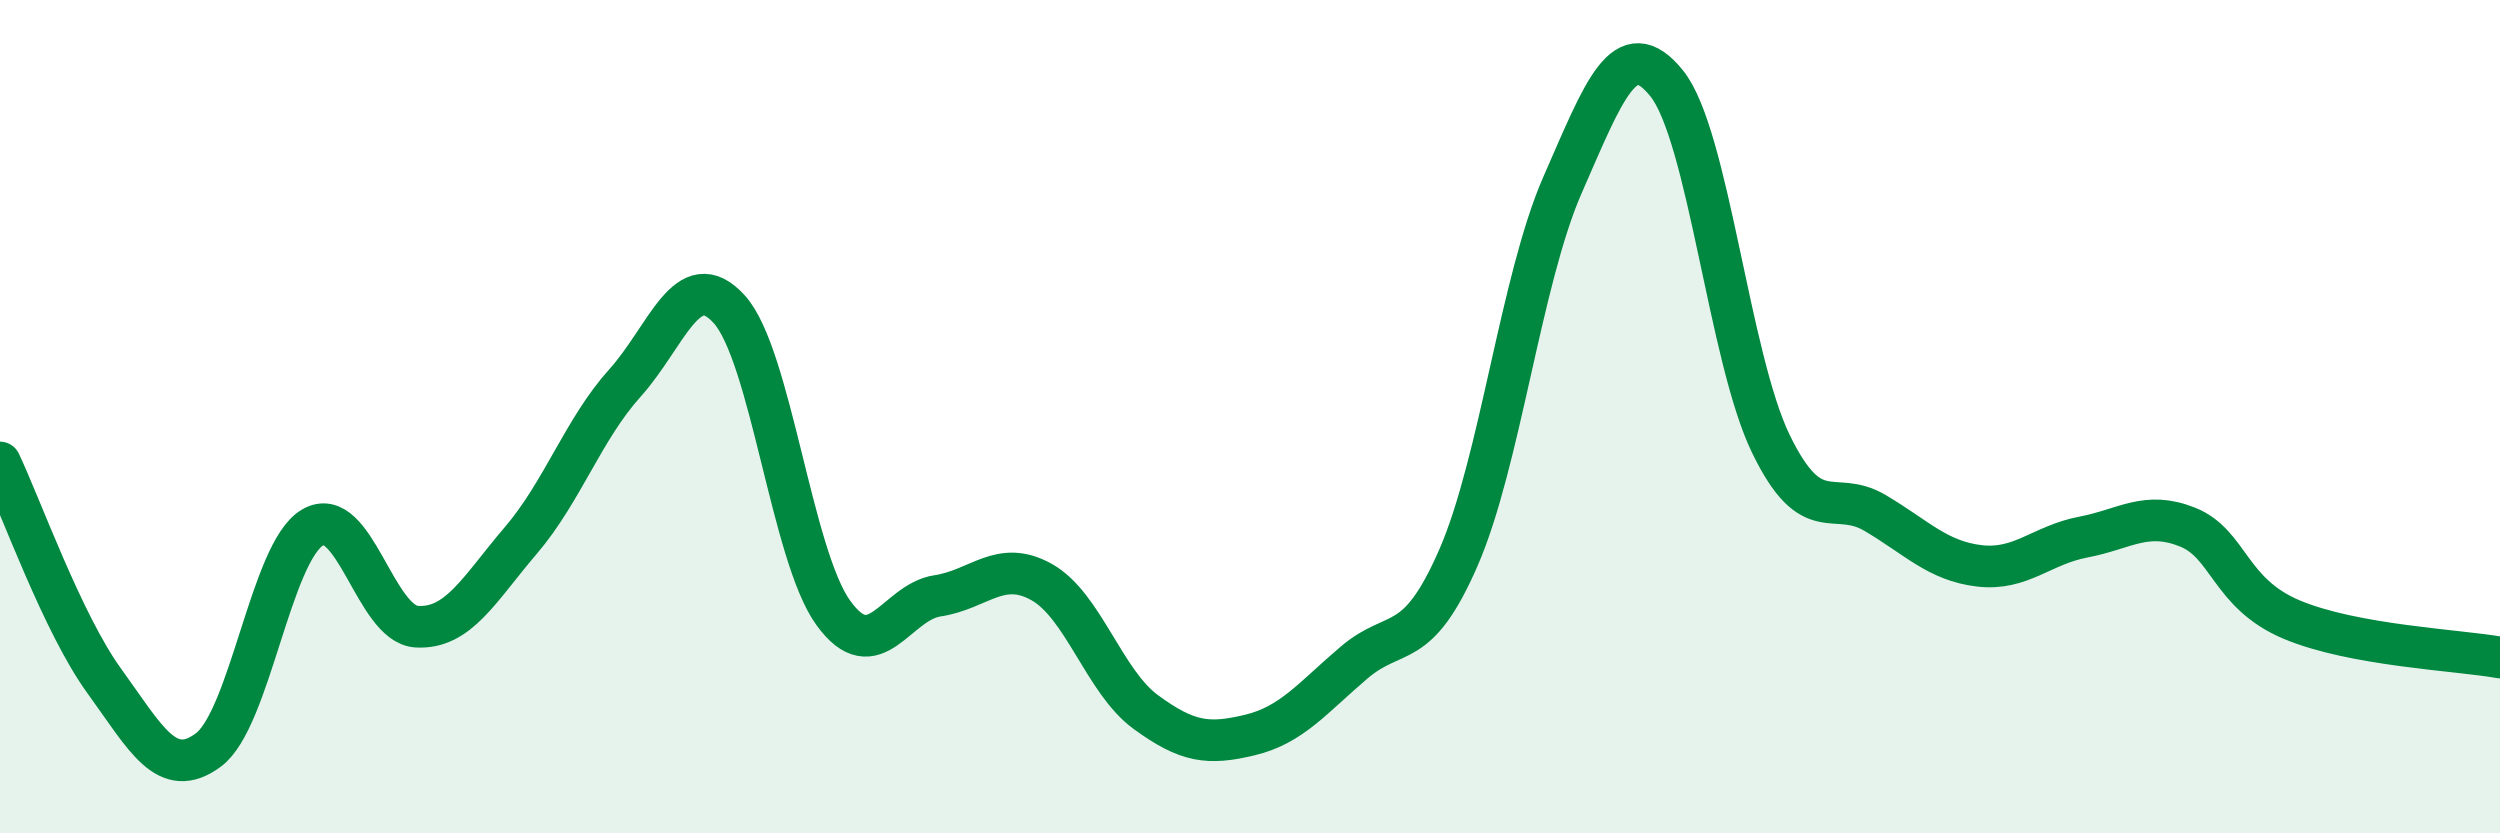
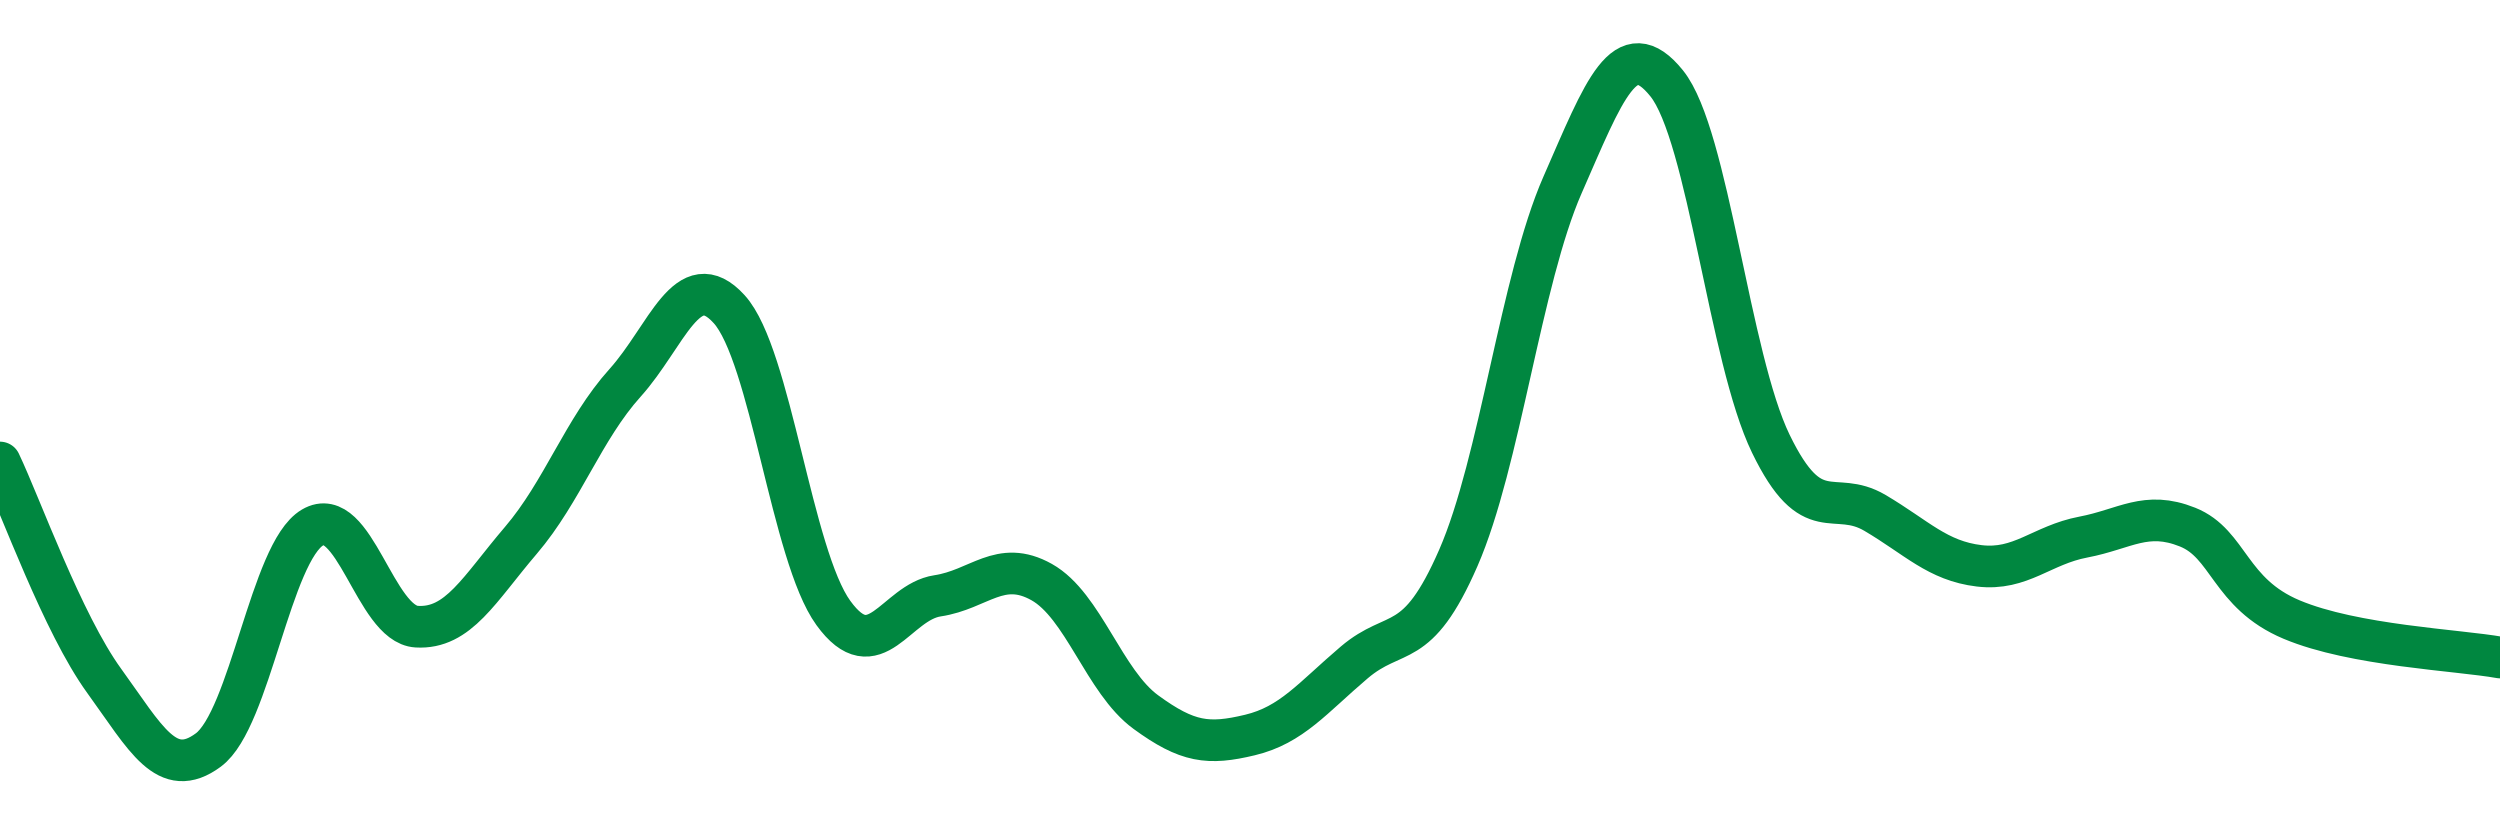
<svg xmlns="http://www.w3.org/2000/svg" width="60" height="20" viewBox="0 0 60 20">
-   <path d="M 0,11.1 C 0.5,12.15 1.5,14.96 2.5,16.34 C 3.5,17.72 4,18.74 5,18 C 6,17.26 6.5,13.25 7.5,12.66 C 8.5,12.07 9,14.98 10,15.04 C 11,15.1 11.5,14.14 12.5,12.97 C 13.5,11.8 14,10.3 15,9.19 C 16,8.08 16.5,6.32 17.5,7.42 C 18.5,8.52 19,13.33 20,14.71 C 21,16.09 21.5,14.45 22.5,14.3 C 23.5,14.15 24,13.41 25,13.97 C 26,14.53 26.5,16.36 27.5,17.09 C 28.5,17.82 29,17.88 30,17.64 C 31,17.4 31.5,16.75 32.5,15.9 C 33.5,15.05 34,15.68 35,13.39 C 36,11.1 36.5,6.72 37.5,4.44 C 38.5,2.16 39,0.76 40,2 C 41,3.24 41.5,8.59 42.5,10.65 C 43.5,12.71 44,11.72 45,12.31 C 46,12.9 46.5,13.46 47.5,13.58 C 48.5,13.7 49,13.08 50,12.89 C 51,12.7 51.5,12.25 52.5,12.65 C 53.5,13.05 53.5,14.24 55,14.87 C 56.5,15.5 59,15.6 60,15.78L60 20L0 20Z" fill="#008740" opacity="0.1" stroke-linecap="round" stroke-linejoin="round" />
  <path d="M 0,11.1 C 0.5,12.15 1.5,14.96 2.5,16.34 C 3.5,17.72 4,18.74 5,18 C 6,17.26 6.5,13.25 7.5,12.66 C 8.5,12.07 9,14.98 10,15.04 C 11,15.1 11.5,14.14 12.5,12.97 C 13.5,11.8 14,10.3 15,9.19 C 16,8.08 16.5,6.32 17.5,7.42 C 18.5,8.52 19,13.33 20,14.71 C 21,16.09 21.5,14.45 22.5,14.3 C 23.5,14.15 24,13.41 25,13.97 C 26,14.53 26.5,16.36 27.5,17.09 C 28.5,17.82 29,17.88 30,17.64 C 31,17.4 31.5,16.75 32.5,15.9 C 33.5,15.05 34,15.68 35,13.39 C 36,11.1 36.5,6.72 37.5,4.44 C 38.5,2.16 39,0.76 40,2 C 41,3.24 41.5,8.59 42.5,10.65 C 43.5,12.71 44,11.72 45,12.31 C 46,12.9 46.5,13.46 47.5,13.58 C 48.5,13.7 49,13.08 50,12.89 C 51,12.7 51.5,12.25 52.5,12.65 C 53.5,13.05 53.5,14.24 55,14.87 C 56.5,15.5 59,15.6 60,15.78" stroke="#008740" stroke-width="1" fill="none" stroke-linecap="round" stroke-linejoin="round" />
</svg>